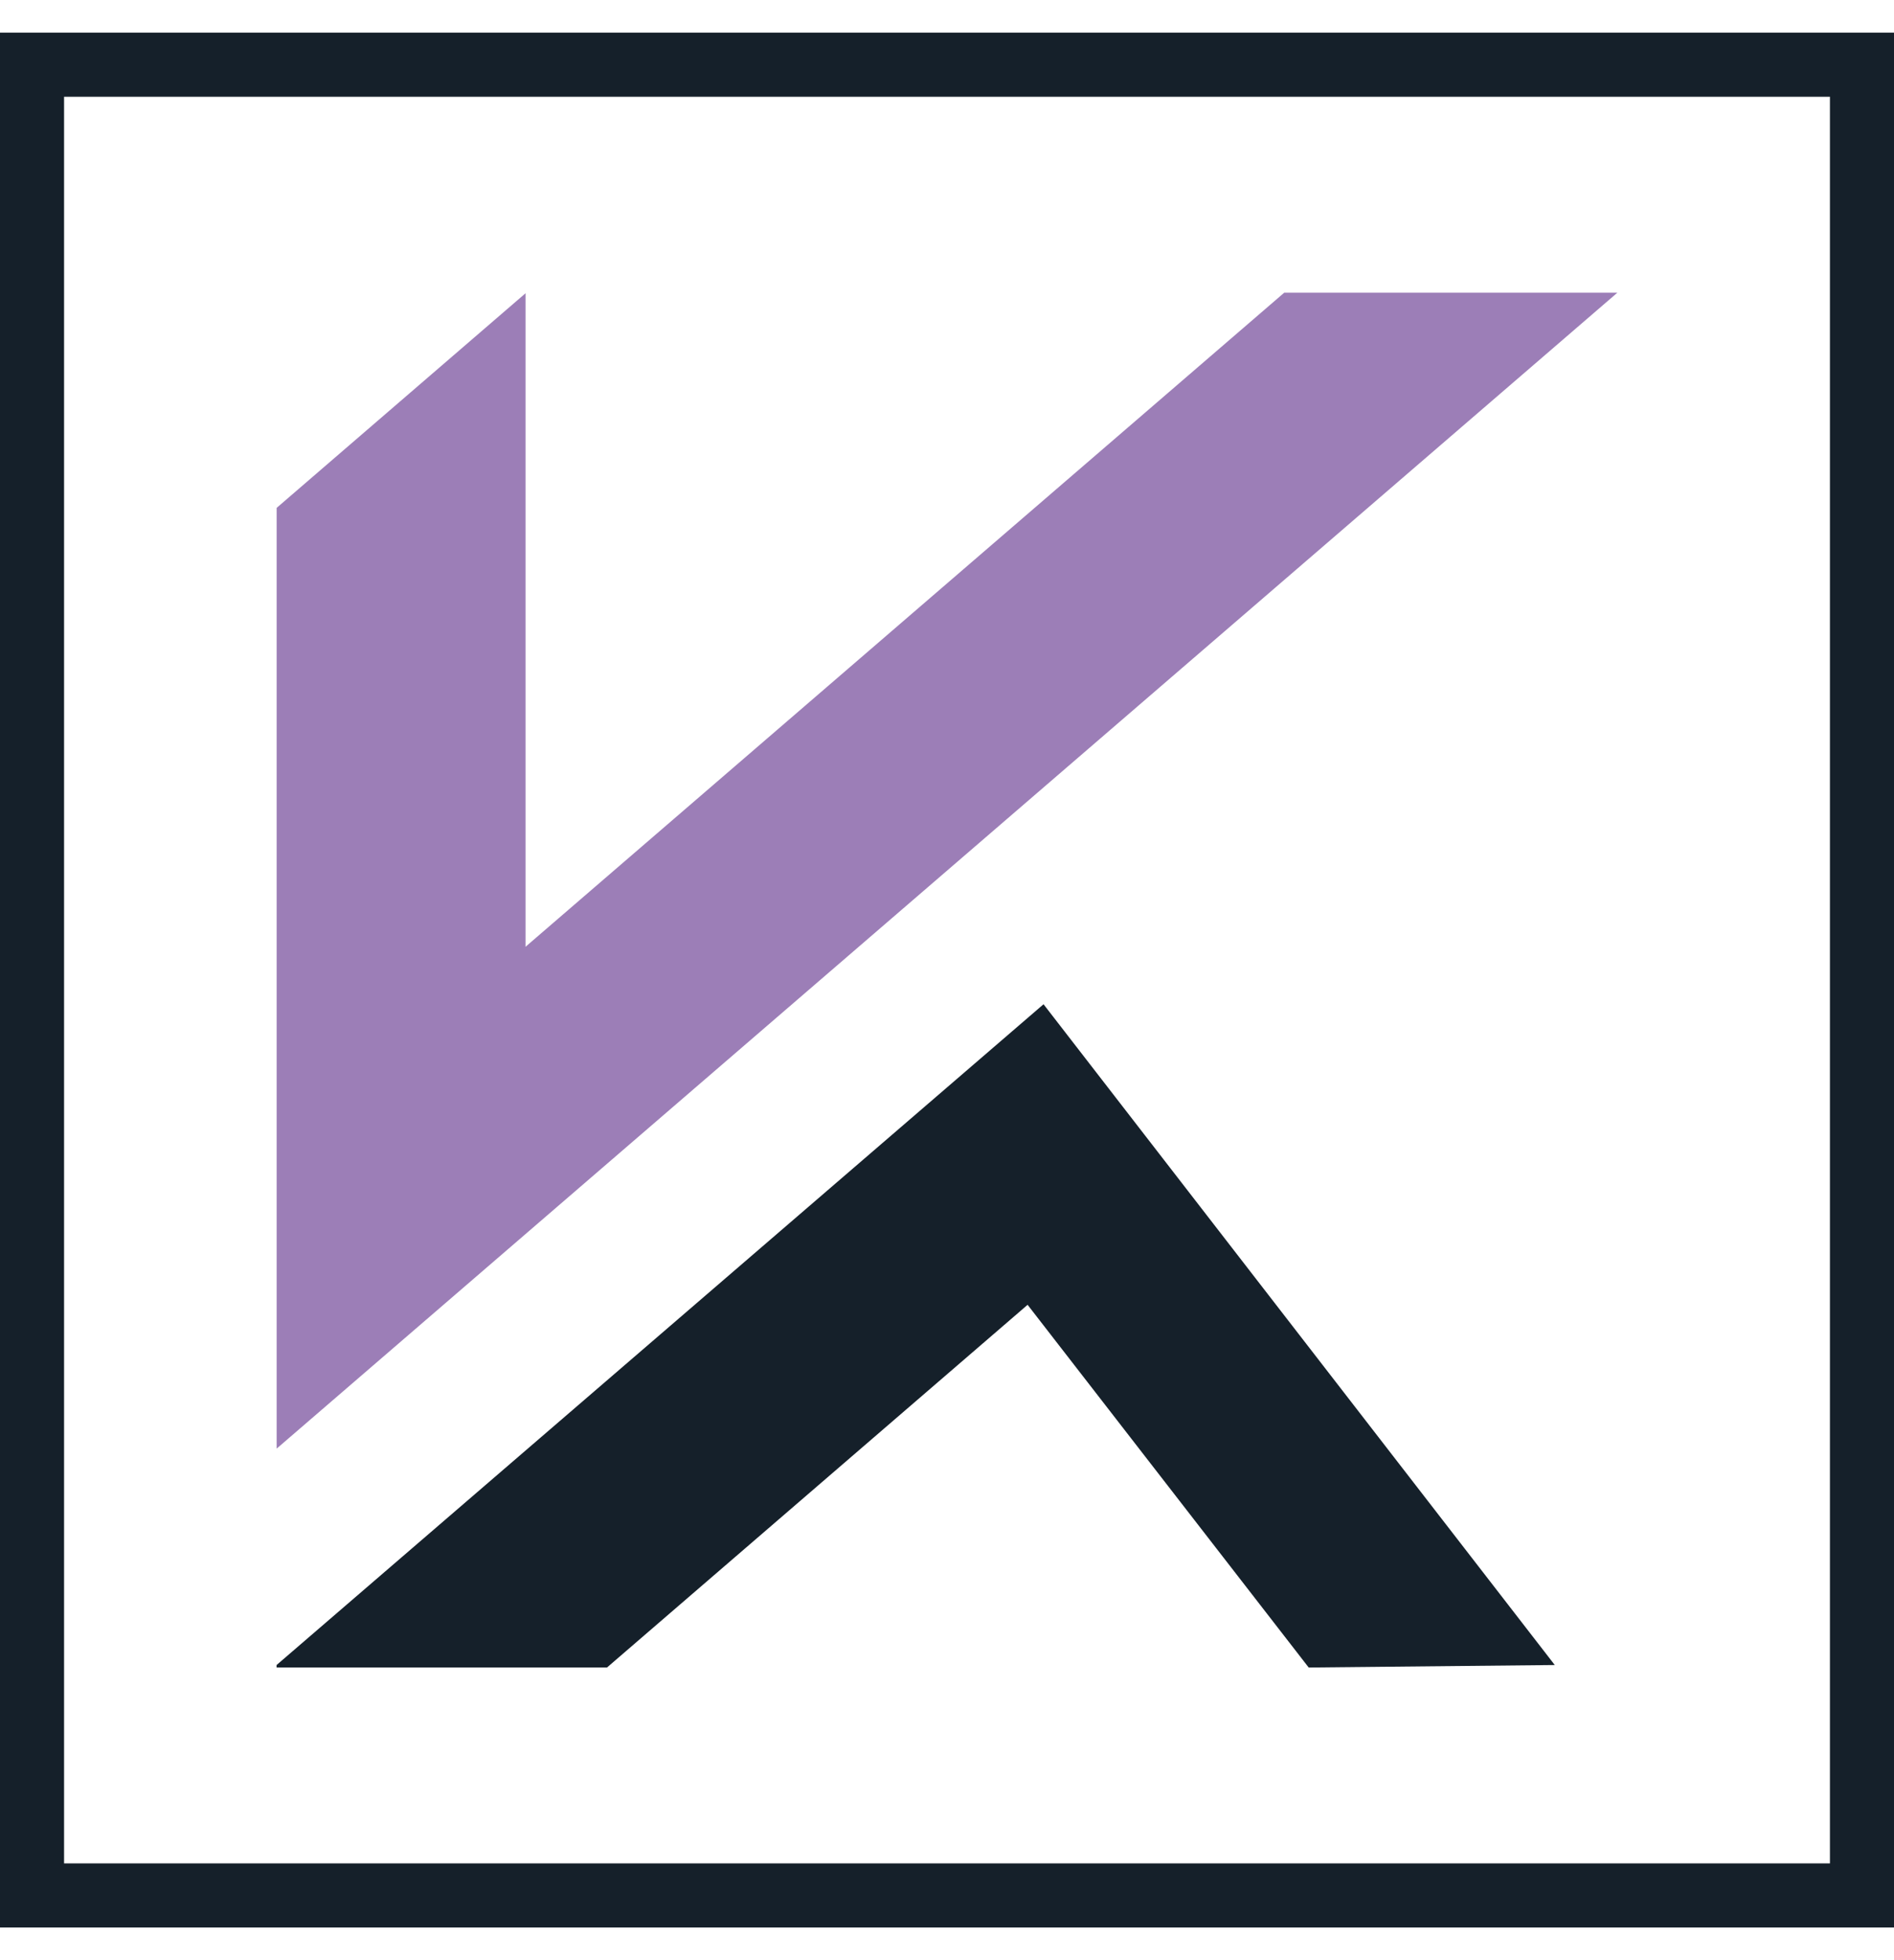
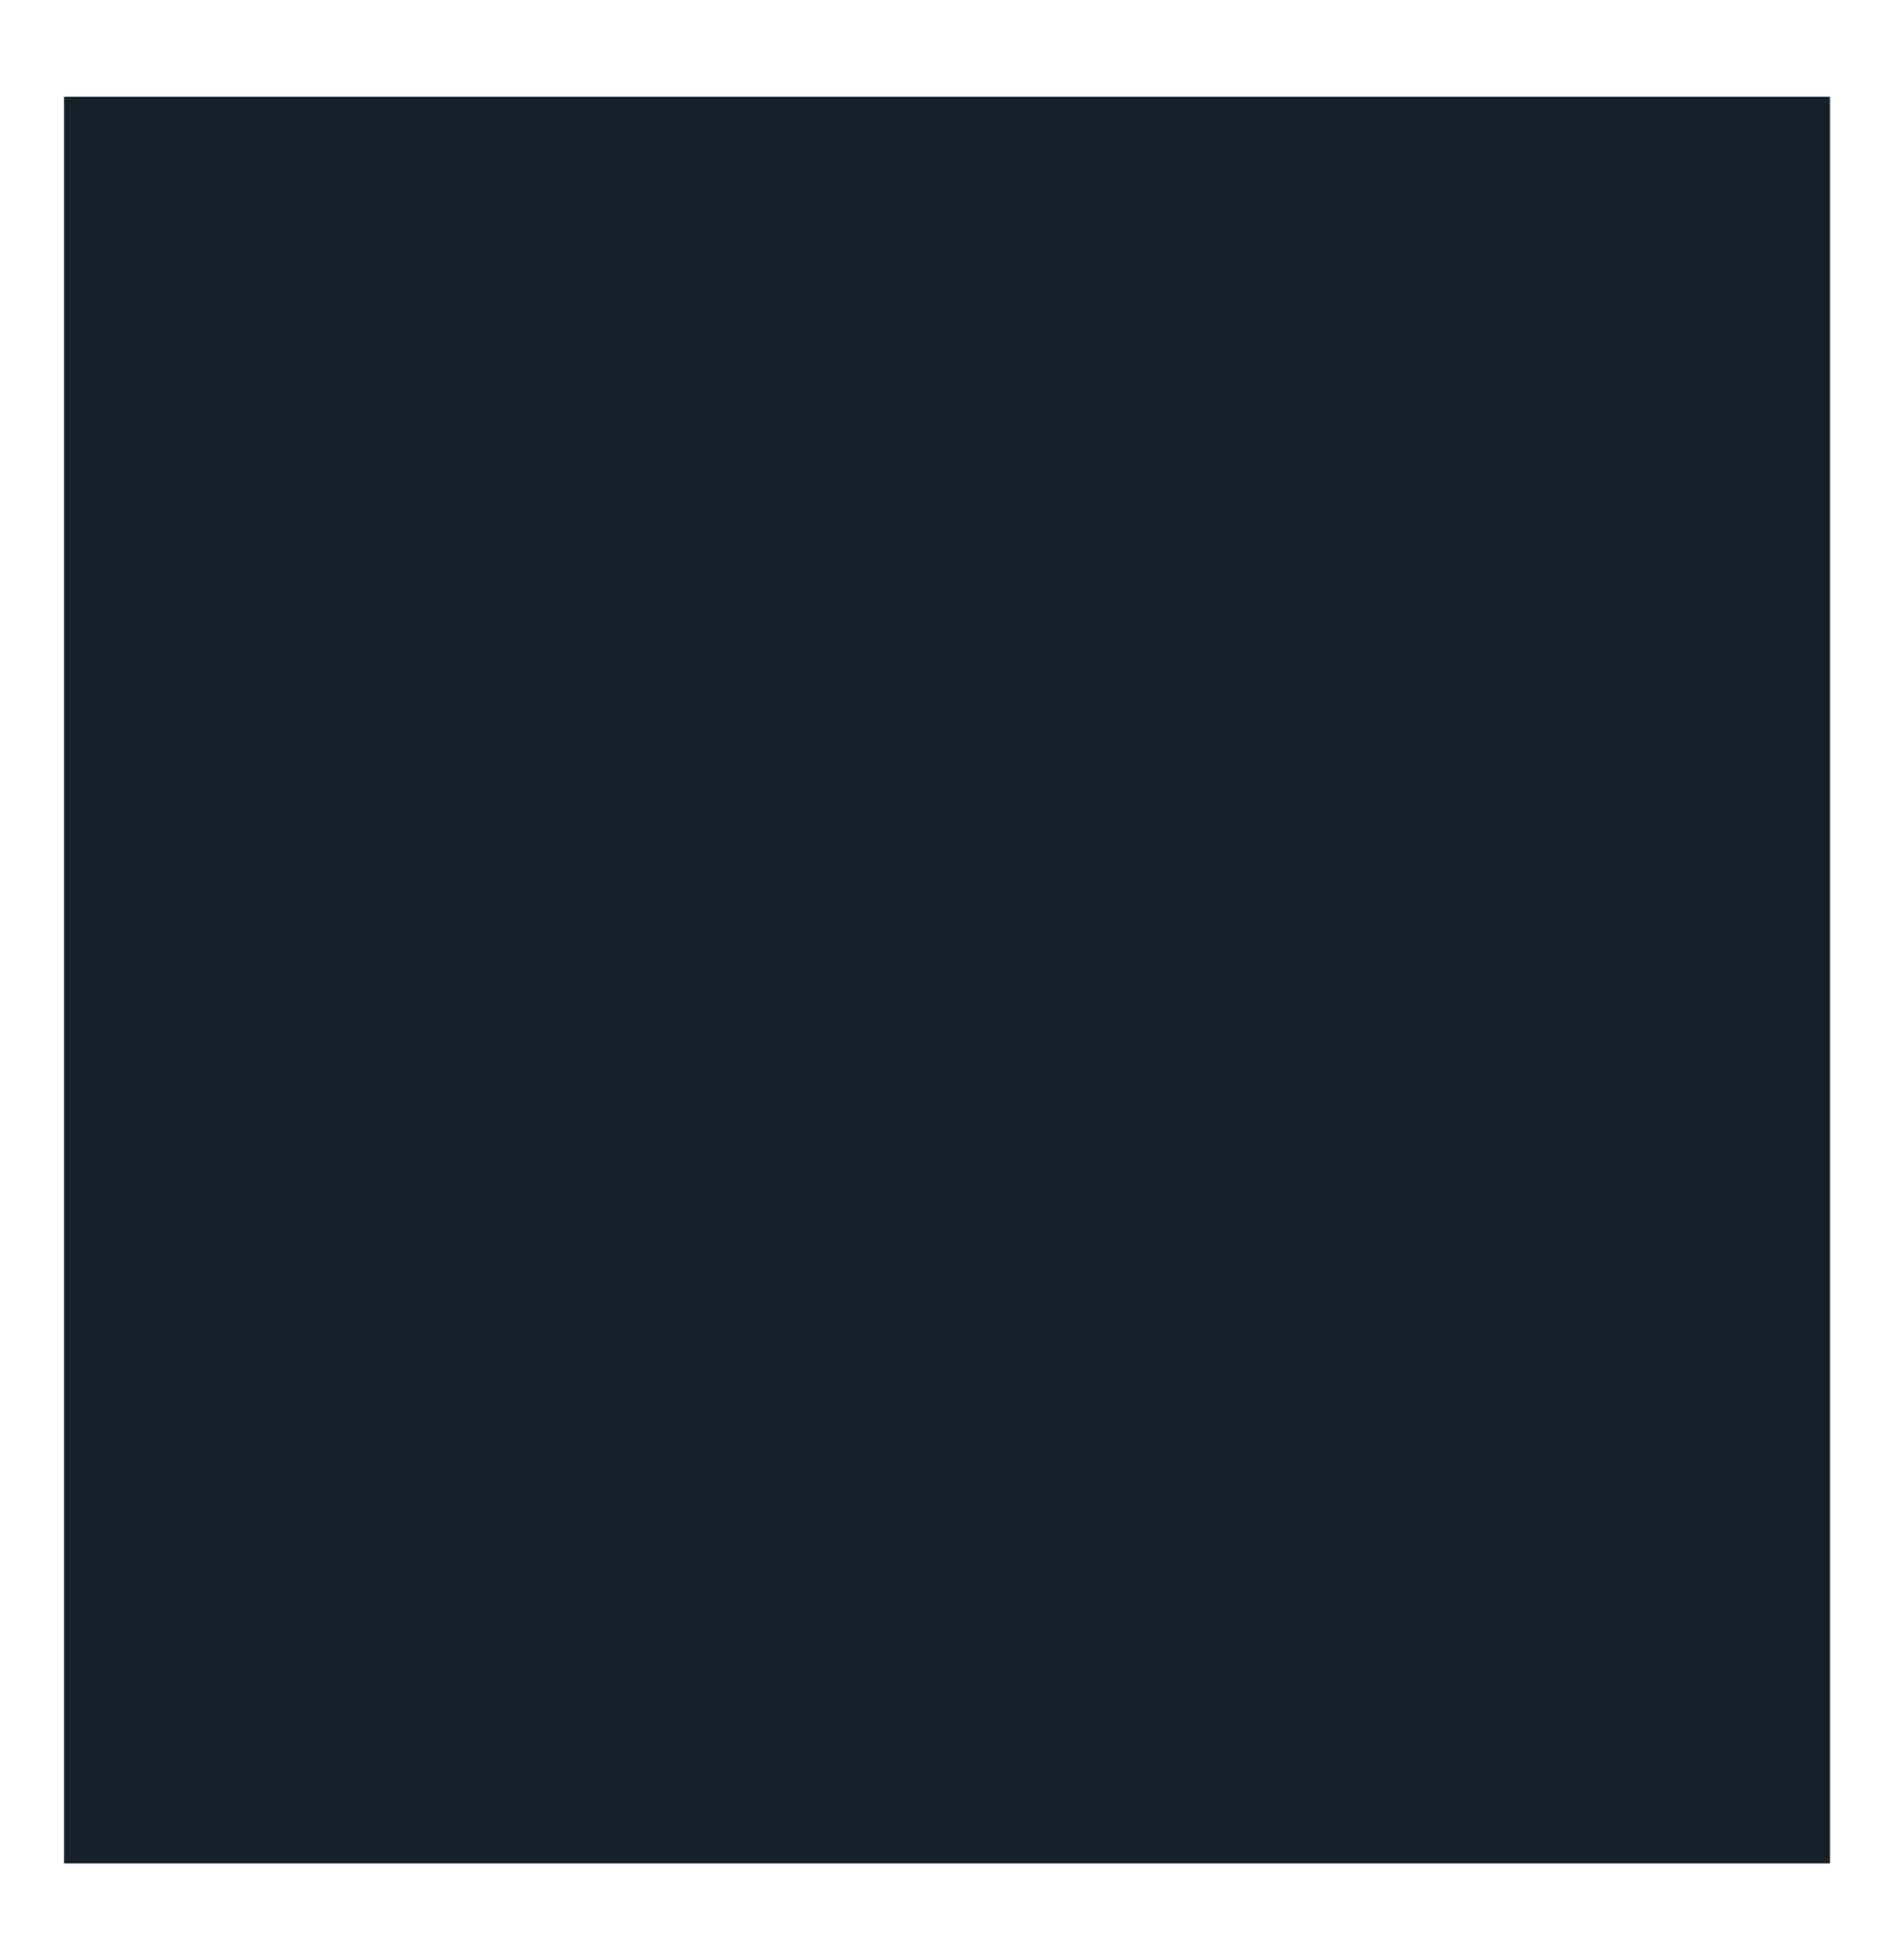
<svg xmlns="http://www.w3.org/2000/svg" width="29" height="30" viewBox="0 0 29 30" fill="none">
-   <path d="M19.663 4.48L8.047 14.49V4.488L4.236 7.773V22.171L24.764 4.48H19.663Z" fill="#9C7EB7" />
  <path d="M15.734 19.97L20.038 25.521L23.806 25.483L15.978 15.37L4.235 25.483V25.521H9.294L15.734 19.97Z" fill="#15202A" />
-   <path d="M29 29.5H0V0.5H29V29.5ZM0.981 28.519H28.019V1.481H0.981V28.519Z" fill="#15202A" />
+   <path d="M29 29.5H0H29V29.5ZM0.981 28.519H28.019V1.481H0.981V28.519Z" fill="#15202A" />
</svg>